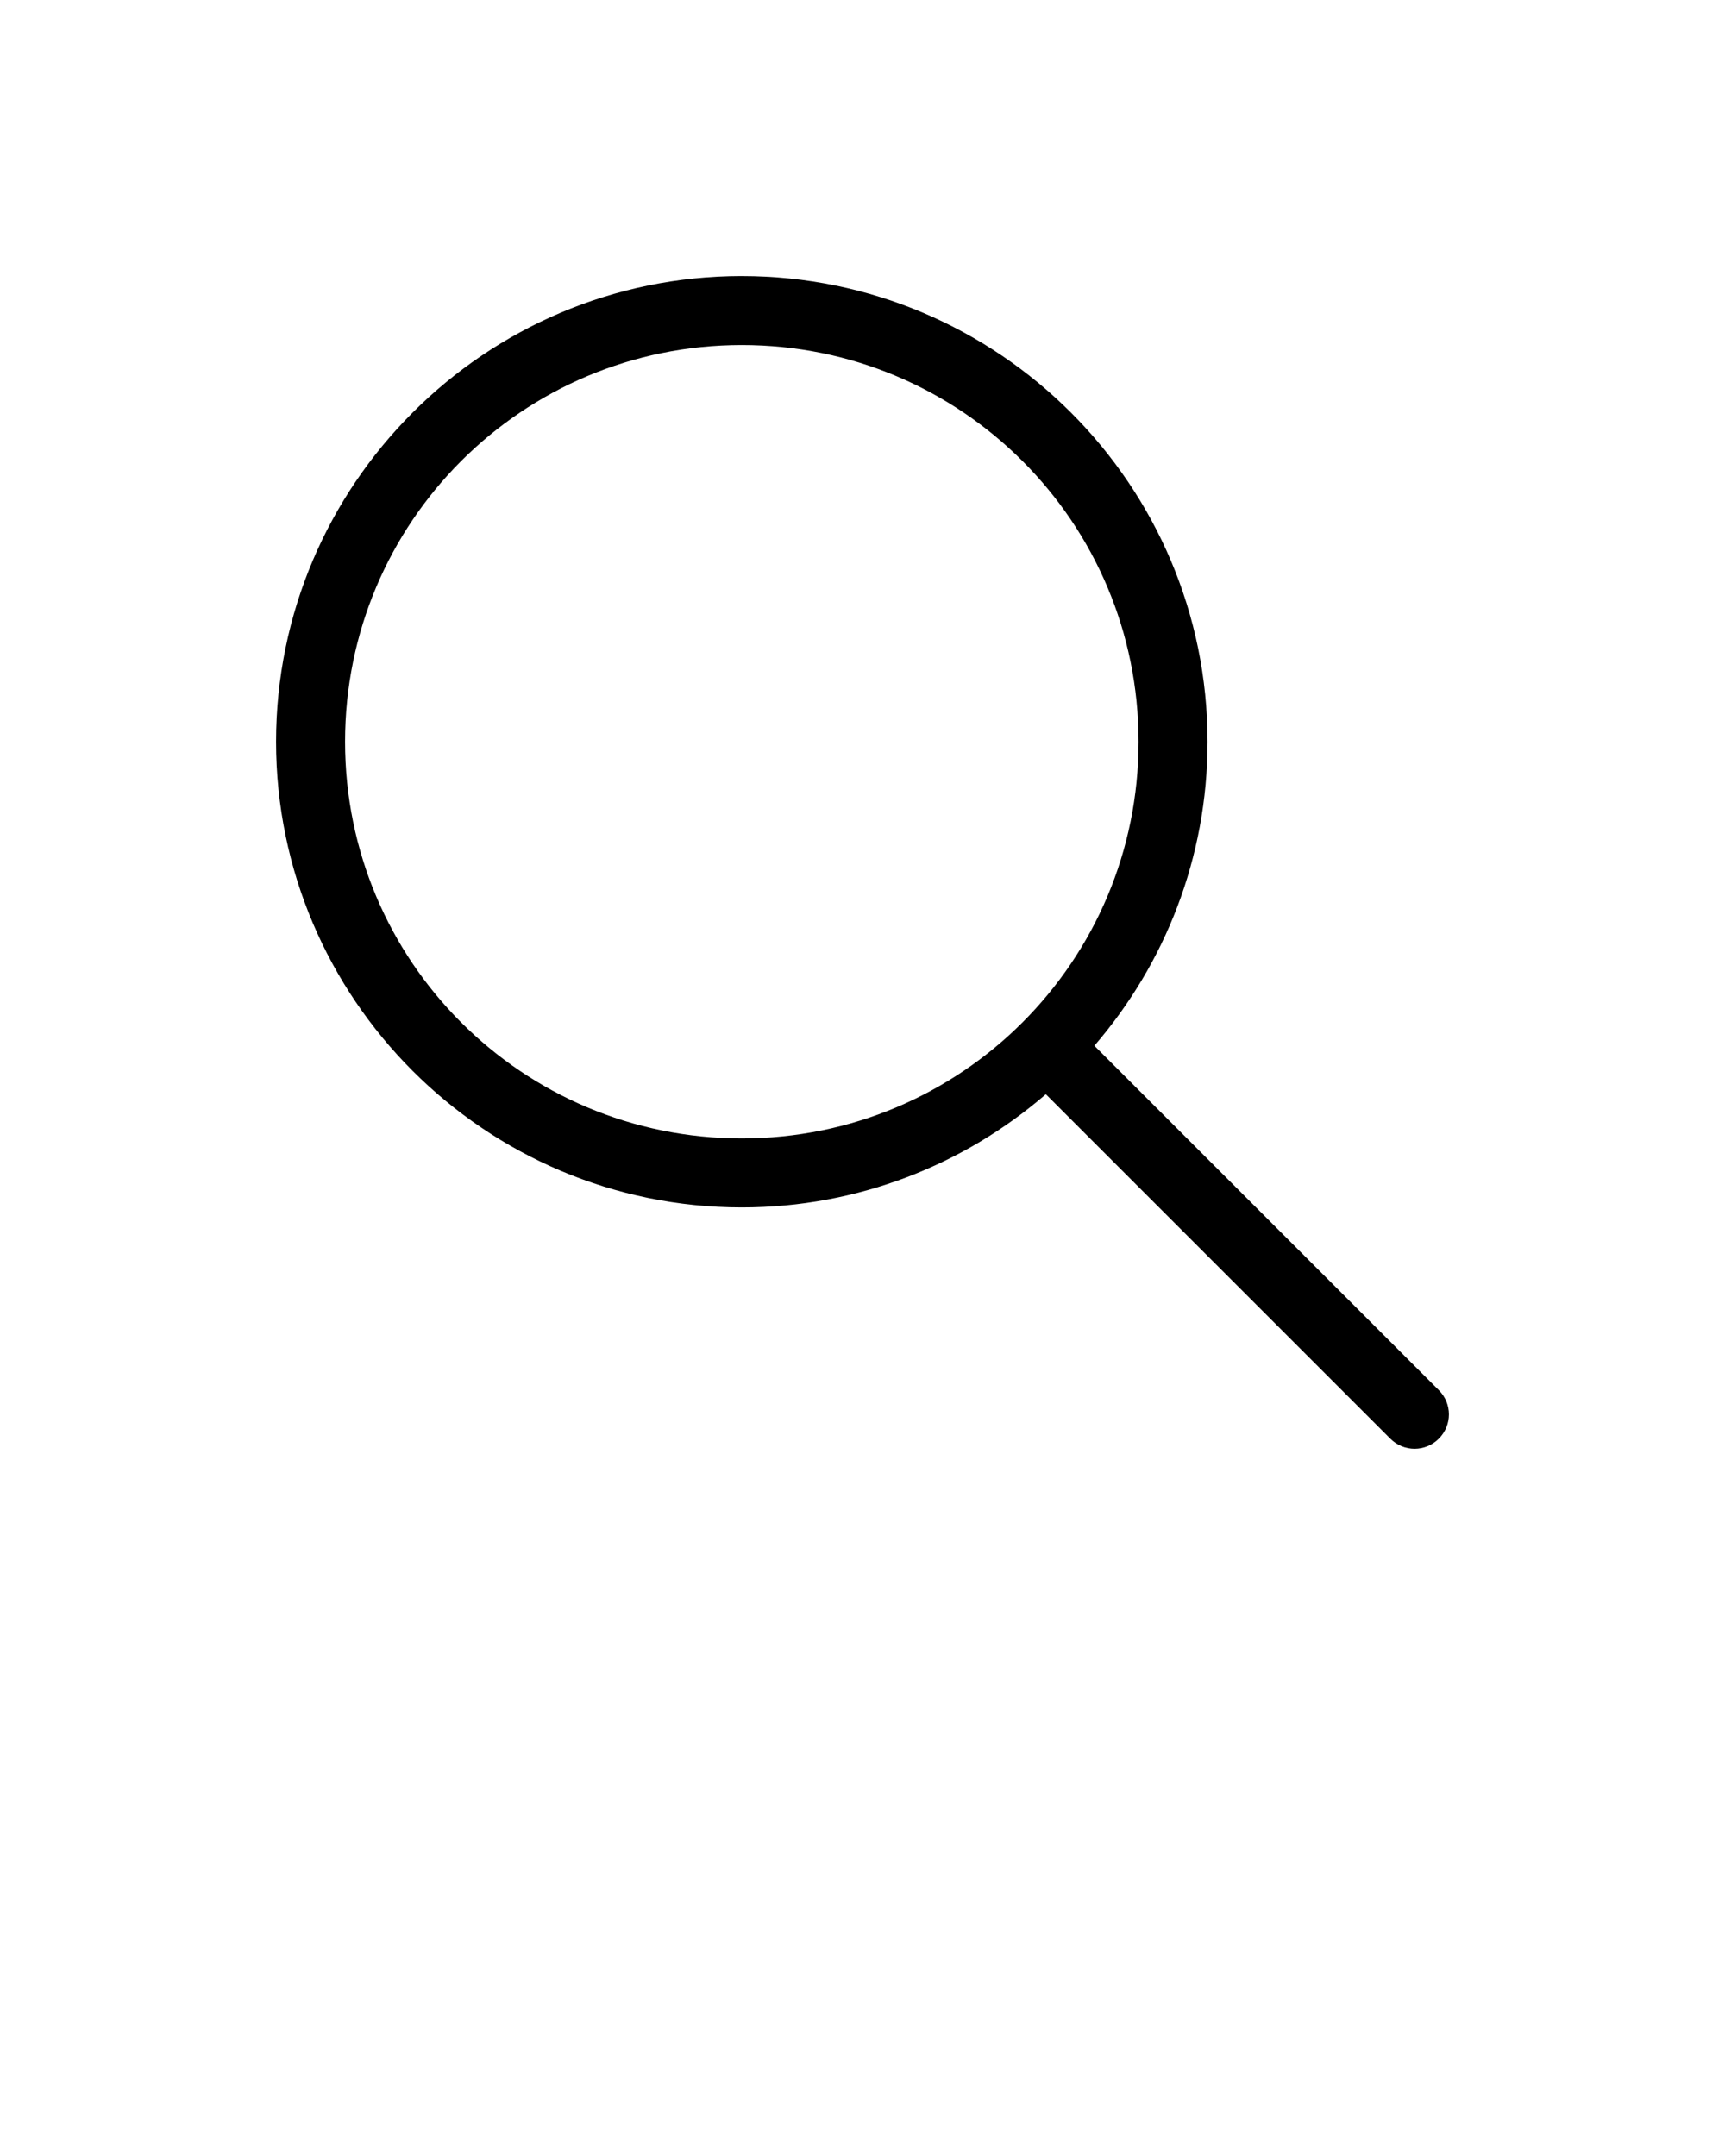
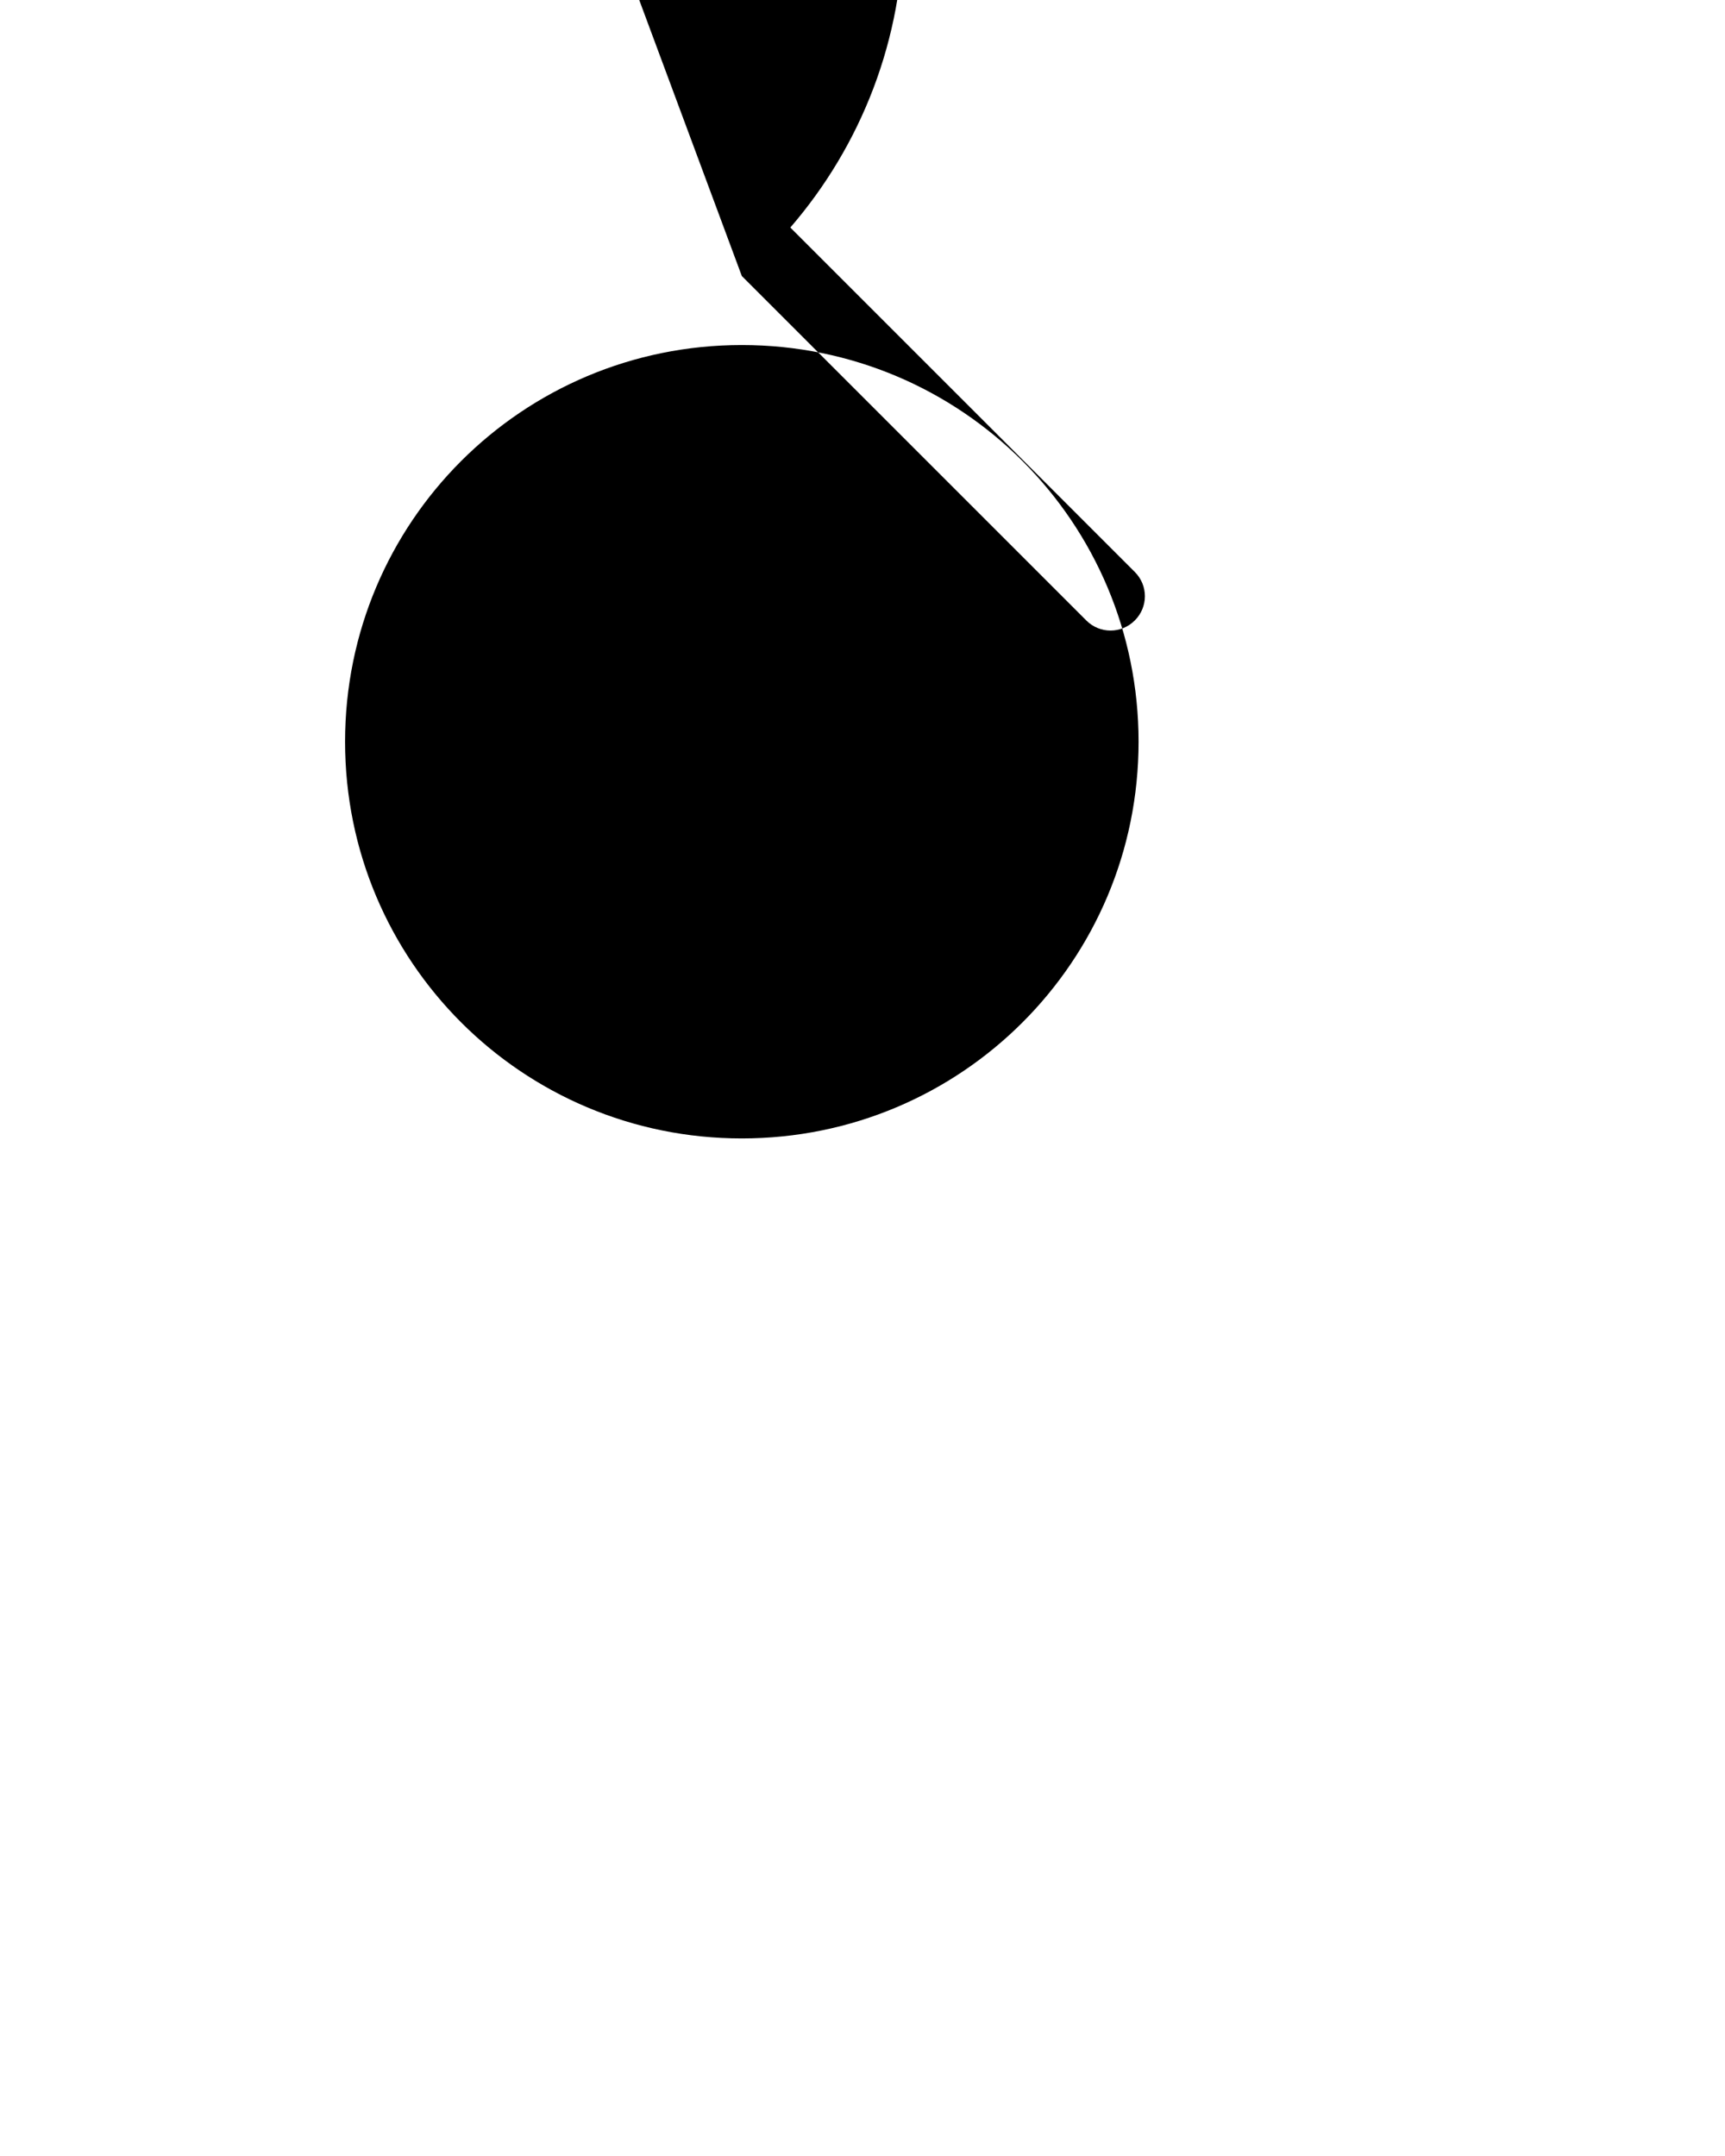
<svg xmlns="http://www.w3.org/2000/svg" version="1.1" x="0px" y="0px" viewBox="0 0 100 125">
  <g transform="translate(0,-952.362)">
-     <path d="m 43.004,968.366 c -14.888,0 -27,12.112 -27,27 0,14.888 12.112,27 27,27 6.727,0 12.893,-2.478 17.625,-6.562 l 19.969,19.969 c 0.781,0.781 2.031,0.781 2.812,0 0.781,-0.781 0.781,-2.031 0,-2.812 l -19.969,-19.969 c 4.084,-4.732 6.562,-10.898 6.562,-17.625 0,-14.888 -12.112,-27 -27,-27 z m 0,4 c 12.726,0 23,10.274 23,23 0,12.726 -10.274,23 -23,23 -12.726,0 -23,-10.274 -23,-23 0,-12.726 10.274,-23 23,-23 z" fill="#000000" fill-opacity="1" stroke="none" marker="none" visibility="visible" display="inline" overflow="visible" style="text-indent: 0px; text-transform: none; direction: ltr; baseline-shift: baseline; color: rgb(0, 0, 0);" />
+     <path d="m 43.004,968.366 l 19.969,19.969 c 0.781,0.781 2.031,0.781 2.812,0 0.781,-0.781 0.781,-2.031 0,-2.812 l -19.969,-19.969 c 4.084,-4.732 6.562,-10.898 6.562,-17.625 0,-14.888 -12.112,-27 -27,-27 z m 0,4 c 12.726,0 23,10.274 23,23 0,12.726 -10.274,23 -23,23 -12.726,0 -23,-10.274 -23,-23 0,-12.726 10.274,-23 23,-23 z" fill="#000000" fill-opacity="1" stroke="none" marker="none" visibility="visible" display="inline" overflow="visible" style="text-indent: 0px; text-transform: none; direction: ltr; baseline-shift: baseline; color: rgb(0, 0, 0);" />
  </g>
</svg>